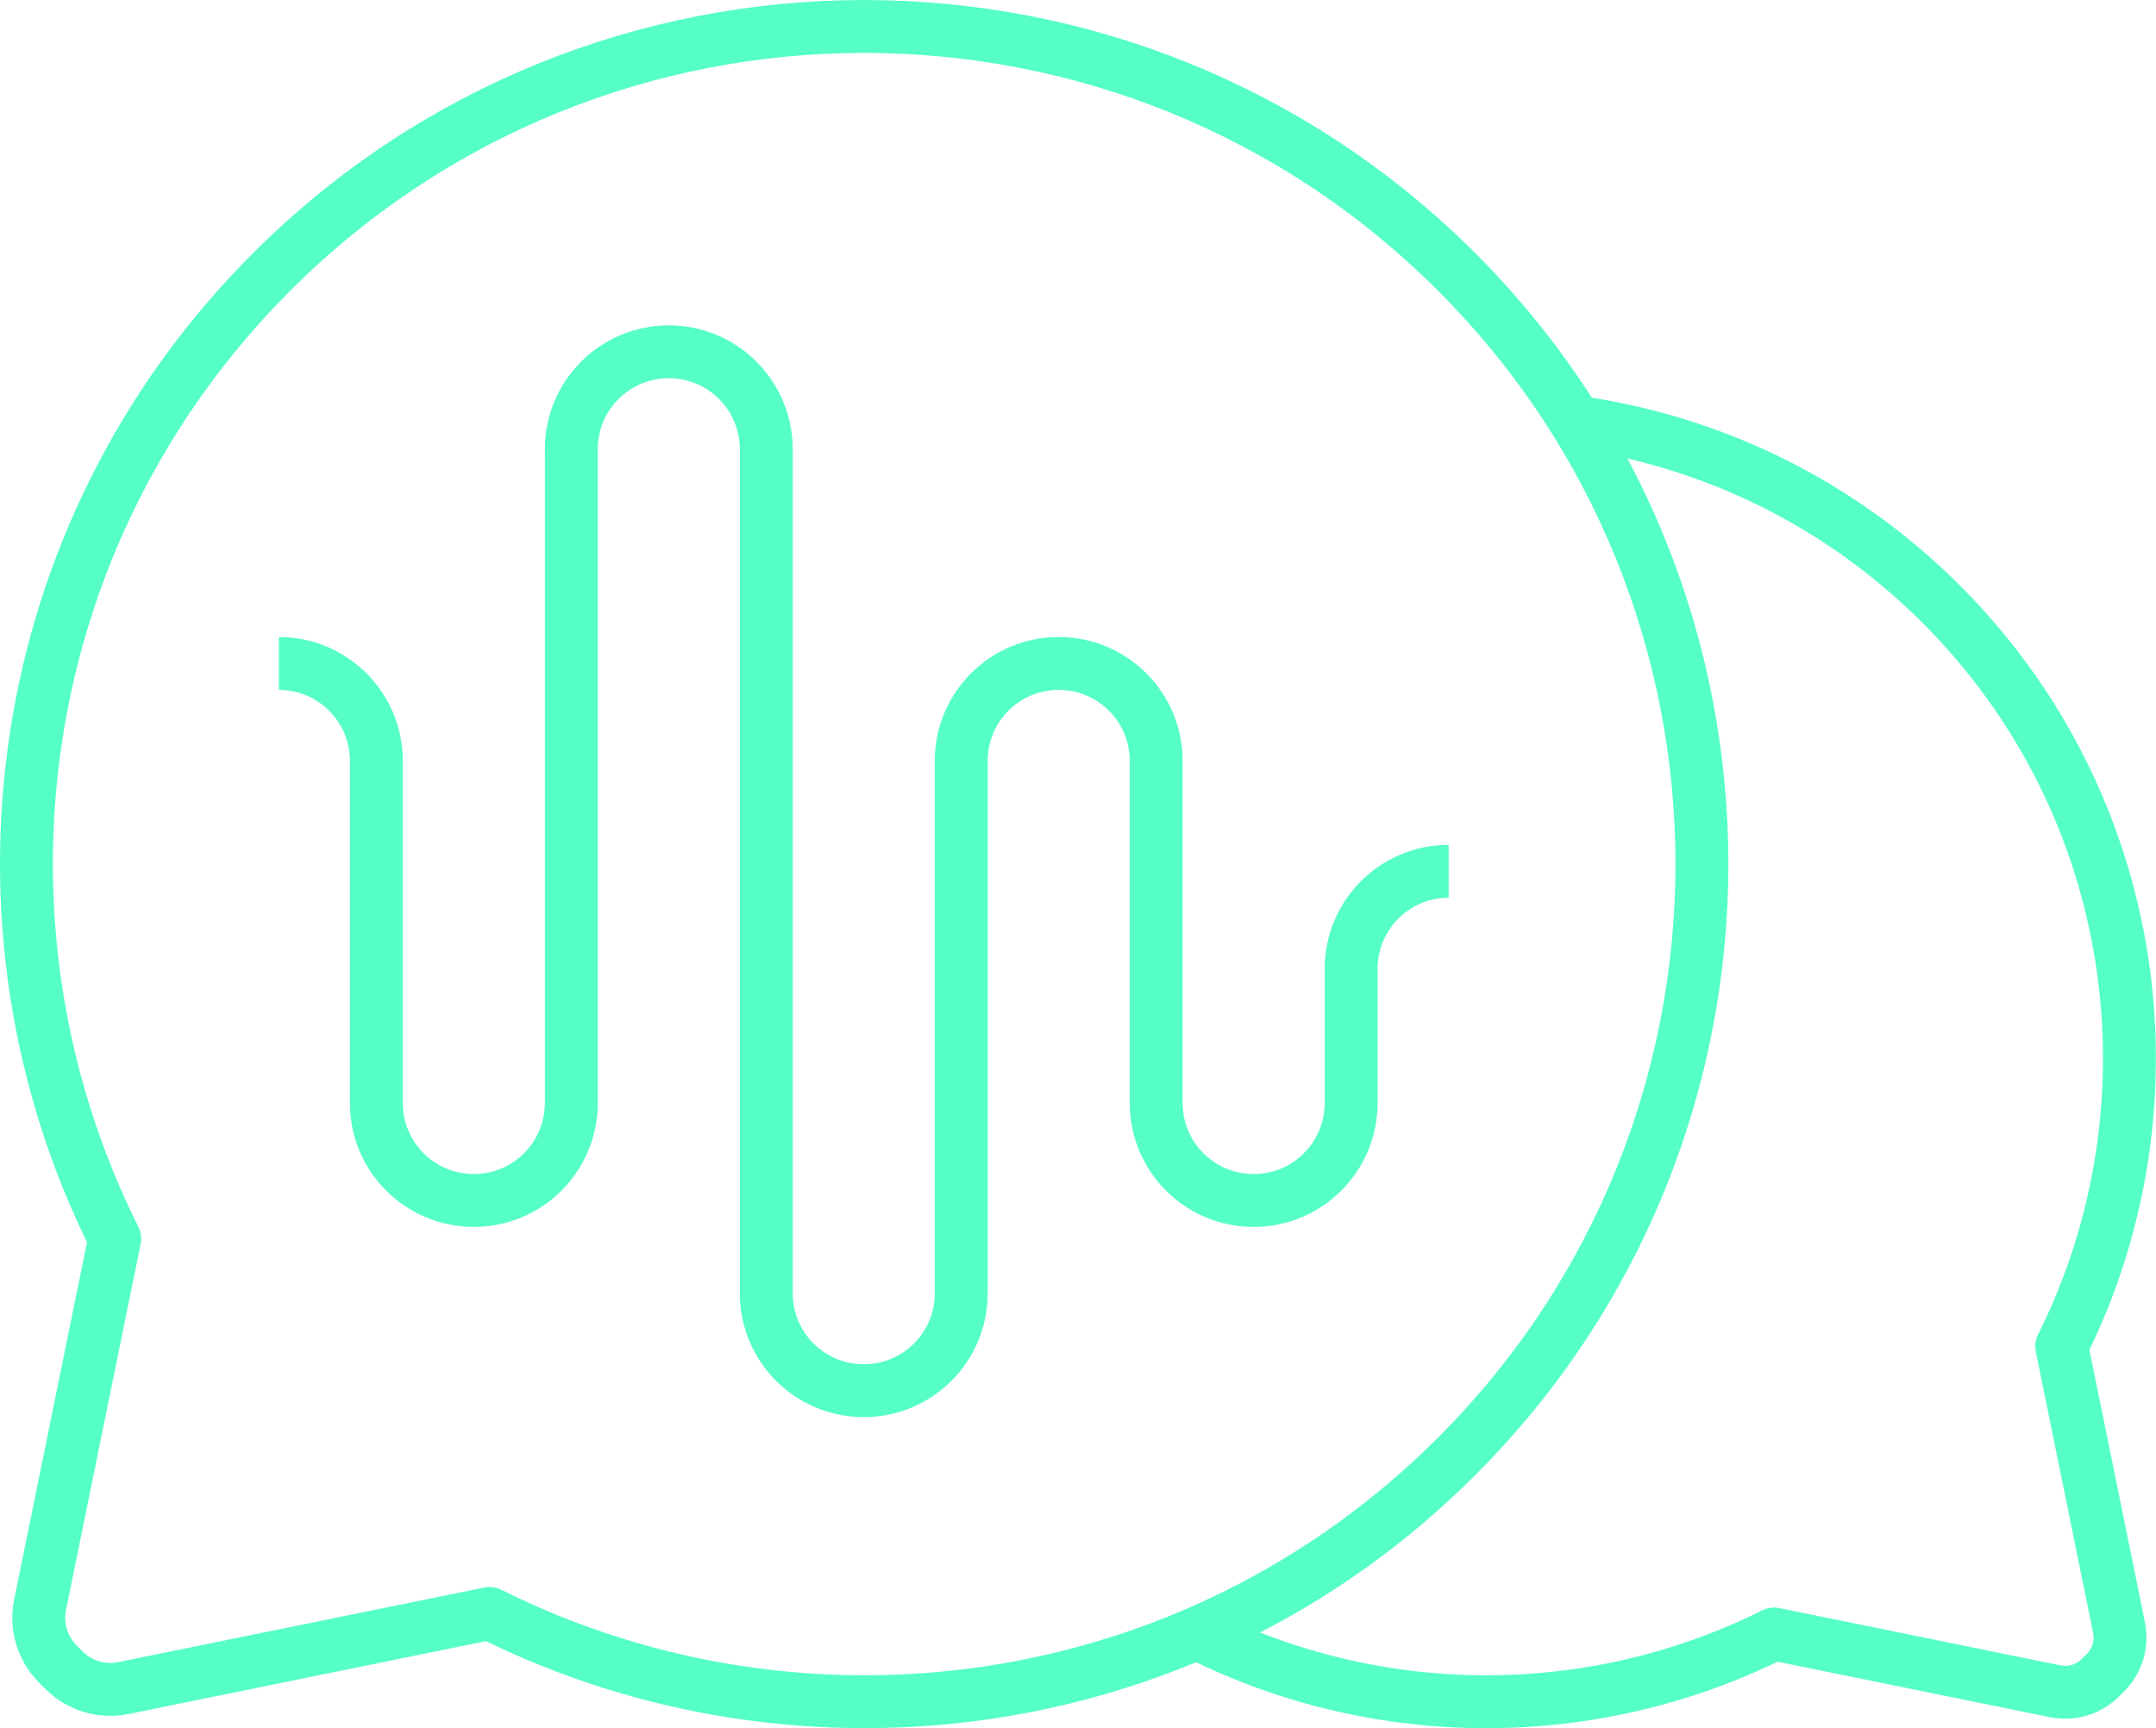
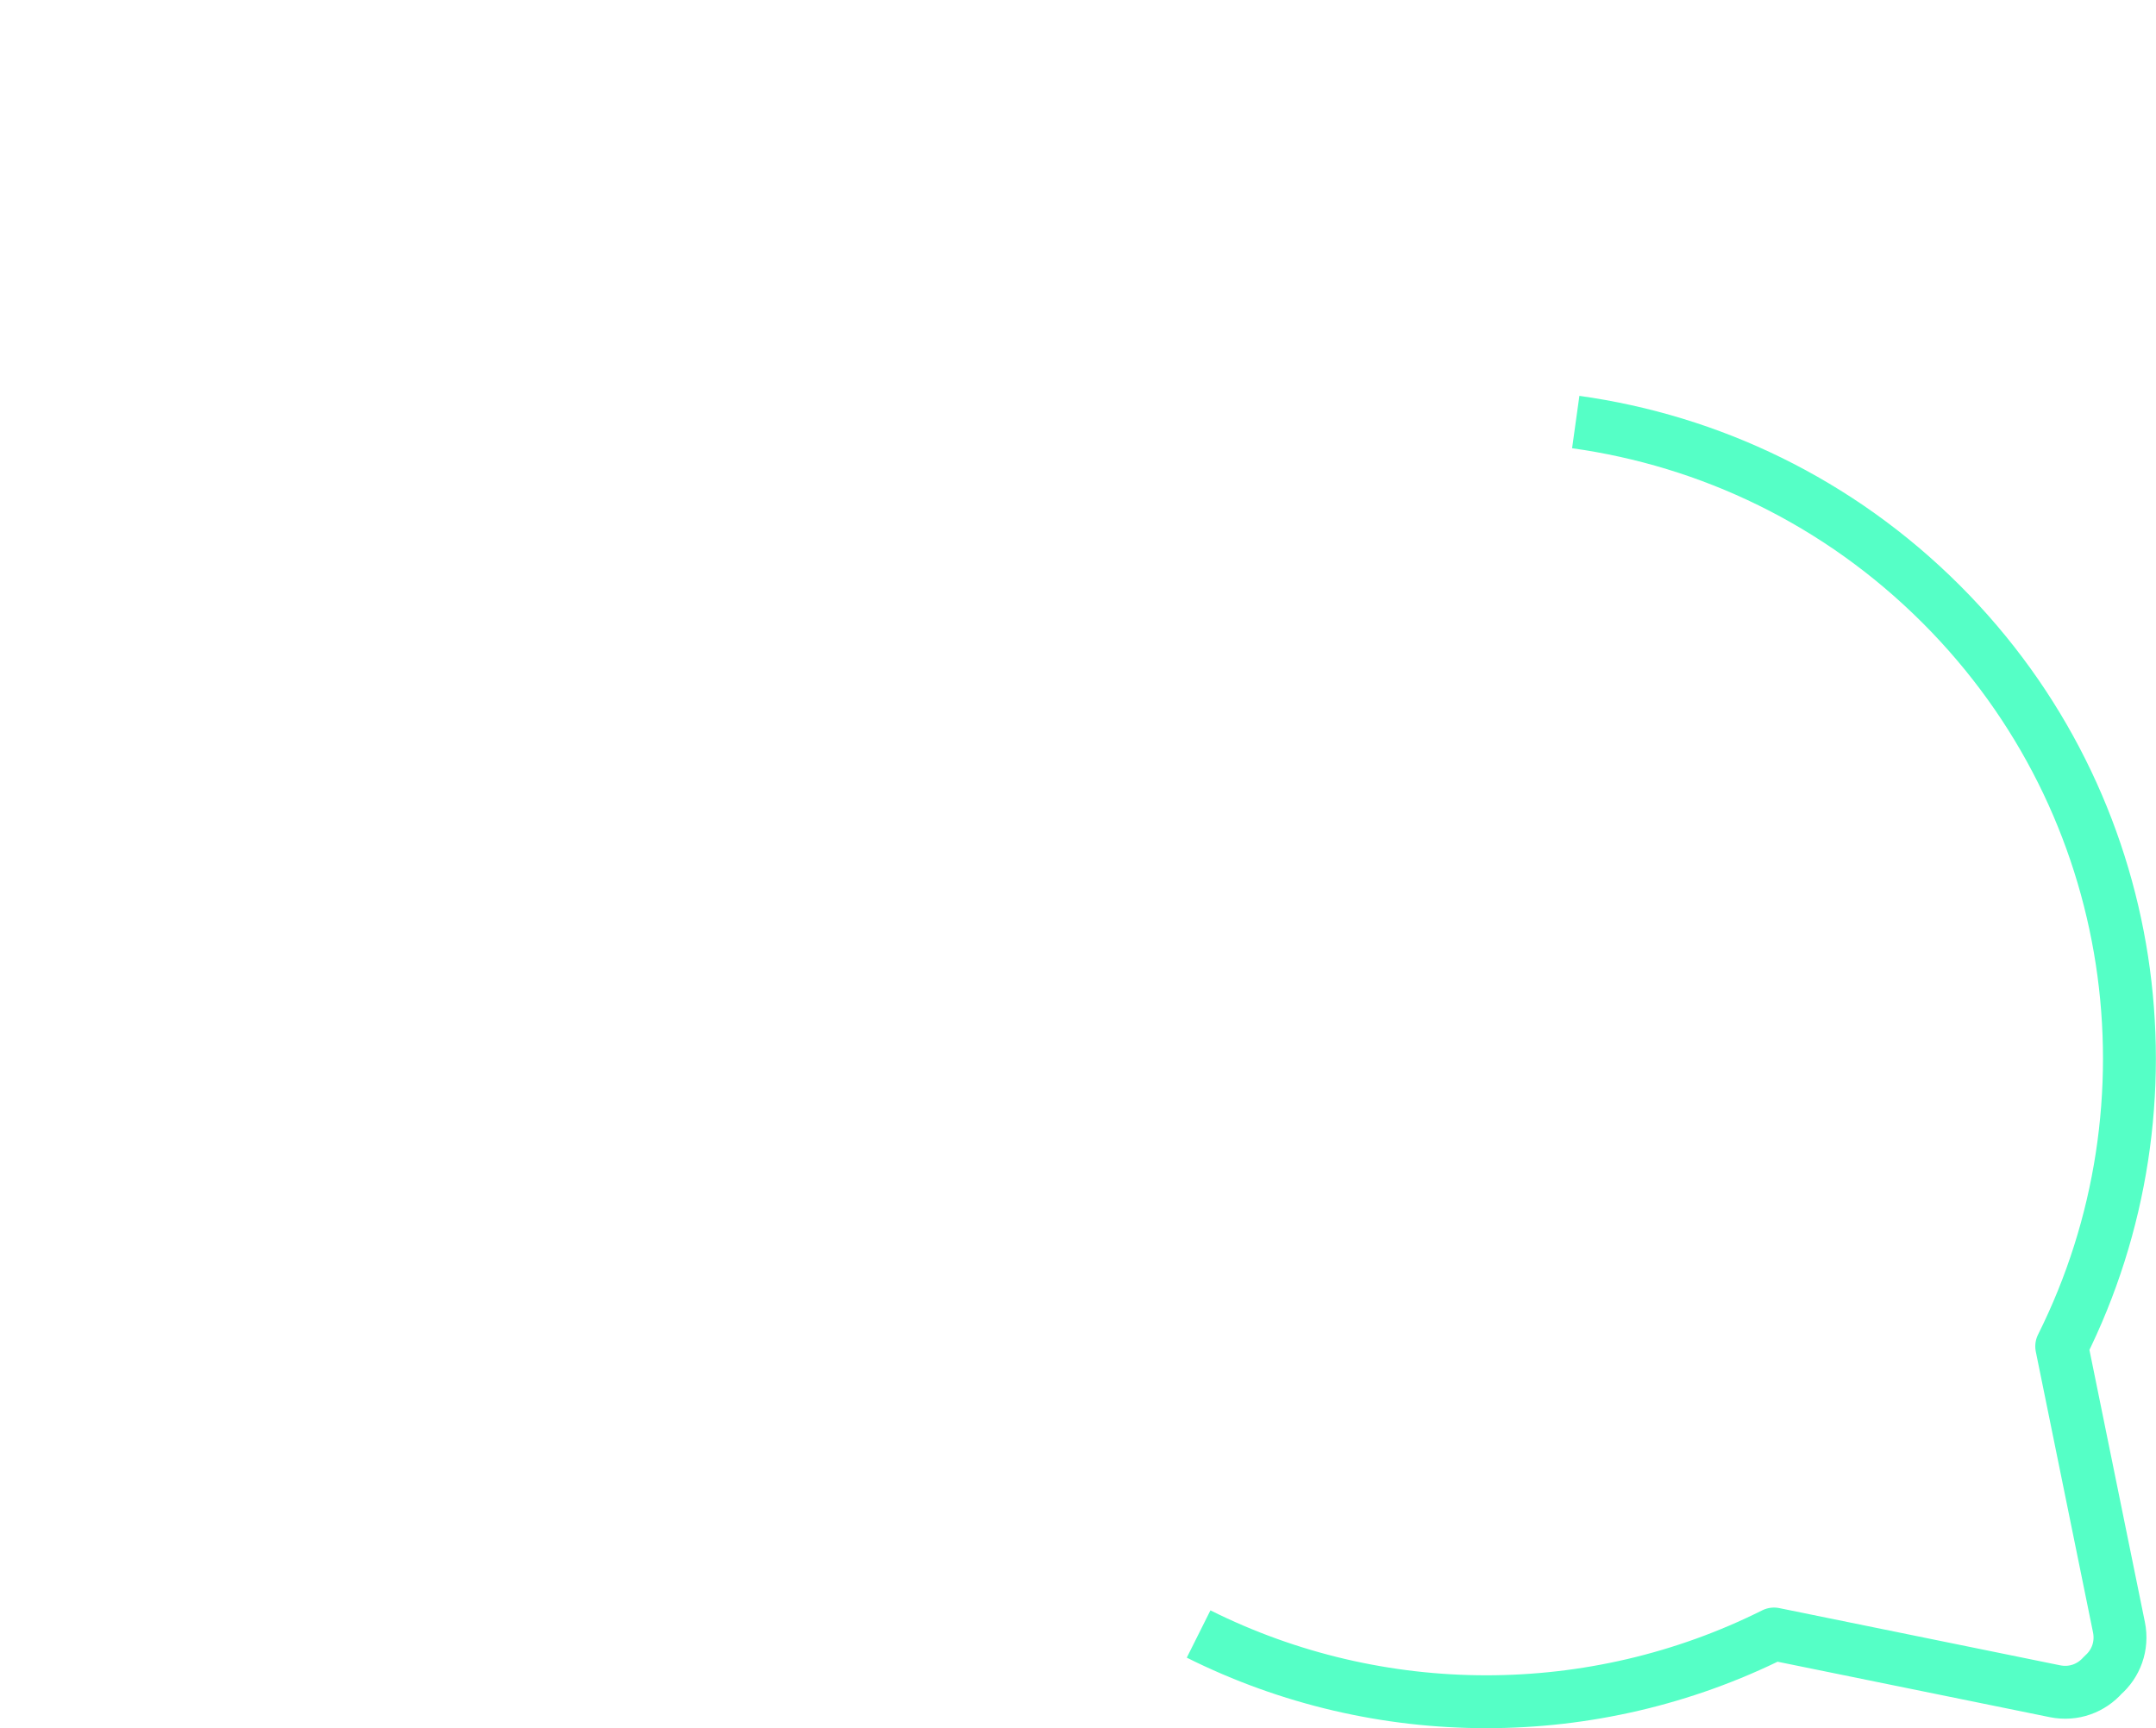
<svg xmlns="http://www.w3.org/2000/svg" id="Layer_2" viewBox="0 0 168.76 135.28">
  <defs>
    <style>.cls-1{fill:none;stroke:#55ffc6;stroke-linejoin:round;stroke-width:4.14px;}</style>
  </defs>
  <g id="Layer_1-2">
-     <path class="cls-1" d="m113.39,68.21c-4.21,0-7.63,3.41-7.63,7.63v10.51c0,4.21-3.41,7.63-7.63,7.63s-7.63-3.41-7.63-7.63v-26.78c0-4.21-3.41-7.63-7.63-7.63s-7.63,3.41-7.63,7.63v41.68c0,4.21-3.41,7.62-7.63,7.62s-7.63-3.41-7.63-7.62V35.17c0-4.21-3.41-7.63-7.63-7.63s-7.63,3.41-7.63,7.63v51.18c0,4.21-3.41,7.63-7.63,7.63s-7.63-3.41-7.63-7.63v-26.78c0-4.21-3.41-7.63-7.63-7.63" />
-     <path class="cls-1" d="m114.01,114.02c25.61-25.61,25.61-67.13,0-92.74-25.61-25.61-67.13-25.61-92.74,0C.78,41.76-3.3,72.41,8.98,96.97l-5.84,28.65c-.39,1.93.33,3.73,1.64,4.89,1.16,1.31,2.96,2.03,4.89,1.64l28.65-5.84c24.56,12.28,55.21,8.2,75.69-12.29Z" />
    <path class="cls-1" d="m123.34,33.04c10.47,1.46,20.56,6.21,28.61,14.26,15.72,15.72,18.85,39.25,9.43,58.1l4.48,21.99c.3,1.48-.25,2.87-1.26,3.75-.89,1.01-2.27,1.56-3.75,1.26l-21.99-4.48c-14.14,7.07-30.9,7.07-45.04,0" />
  </g>
</svg>